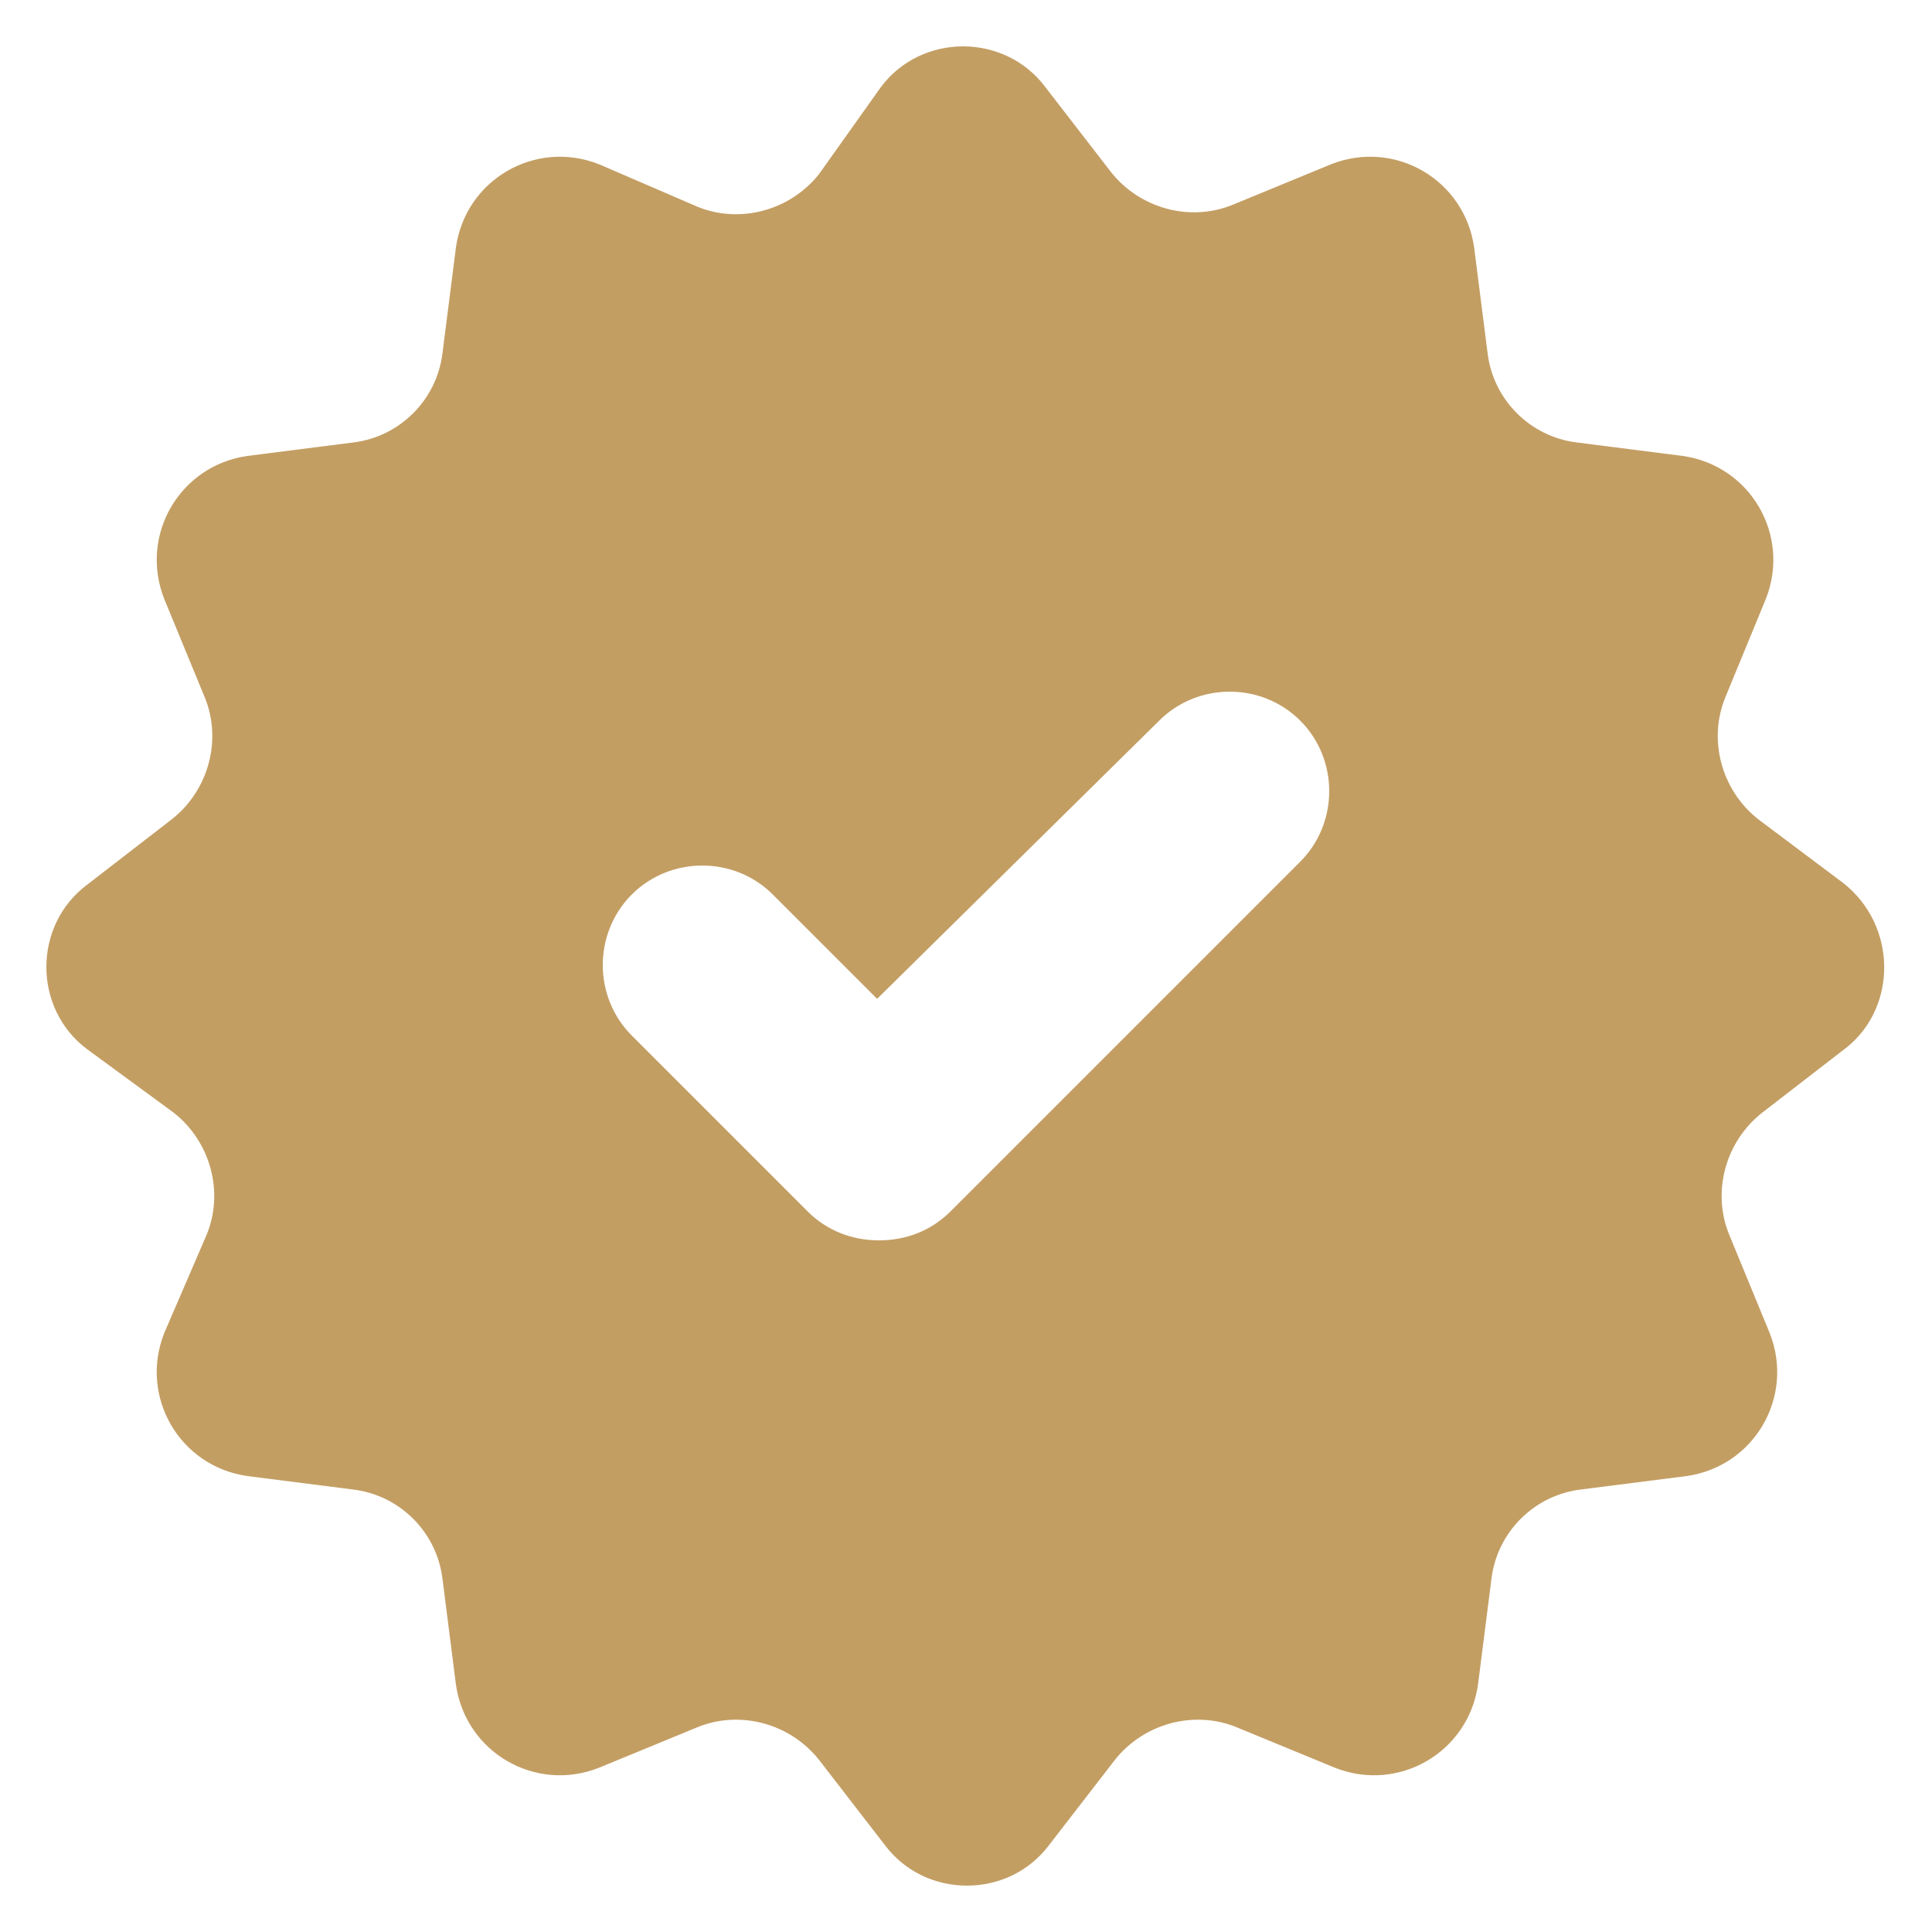
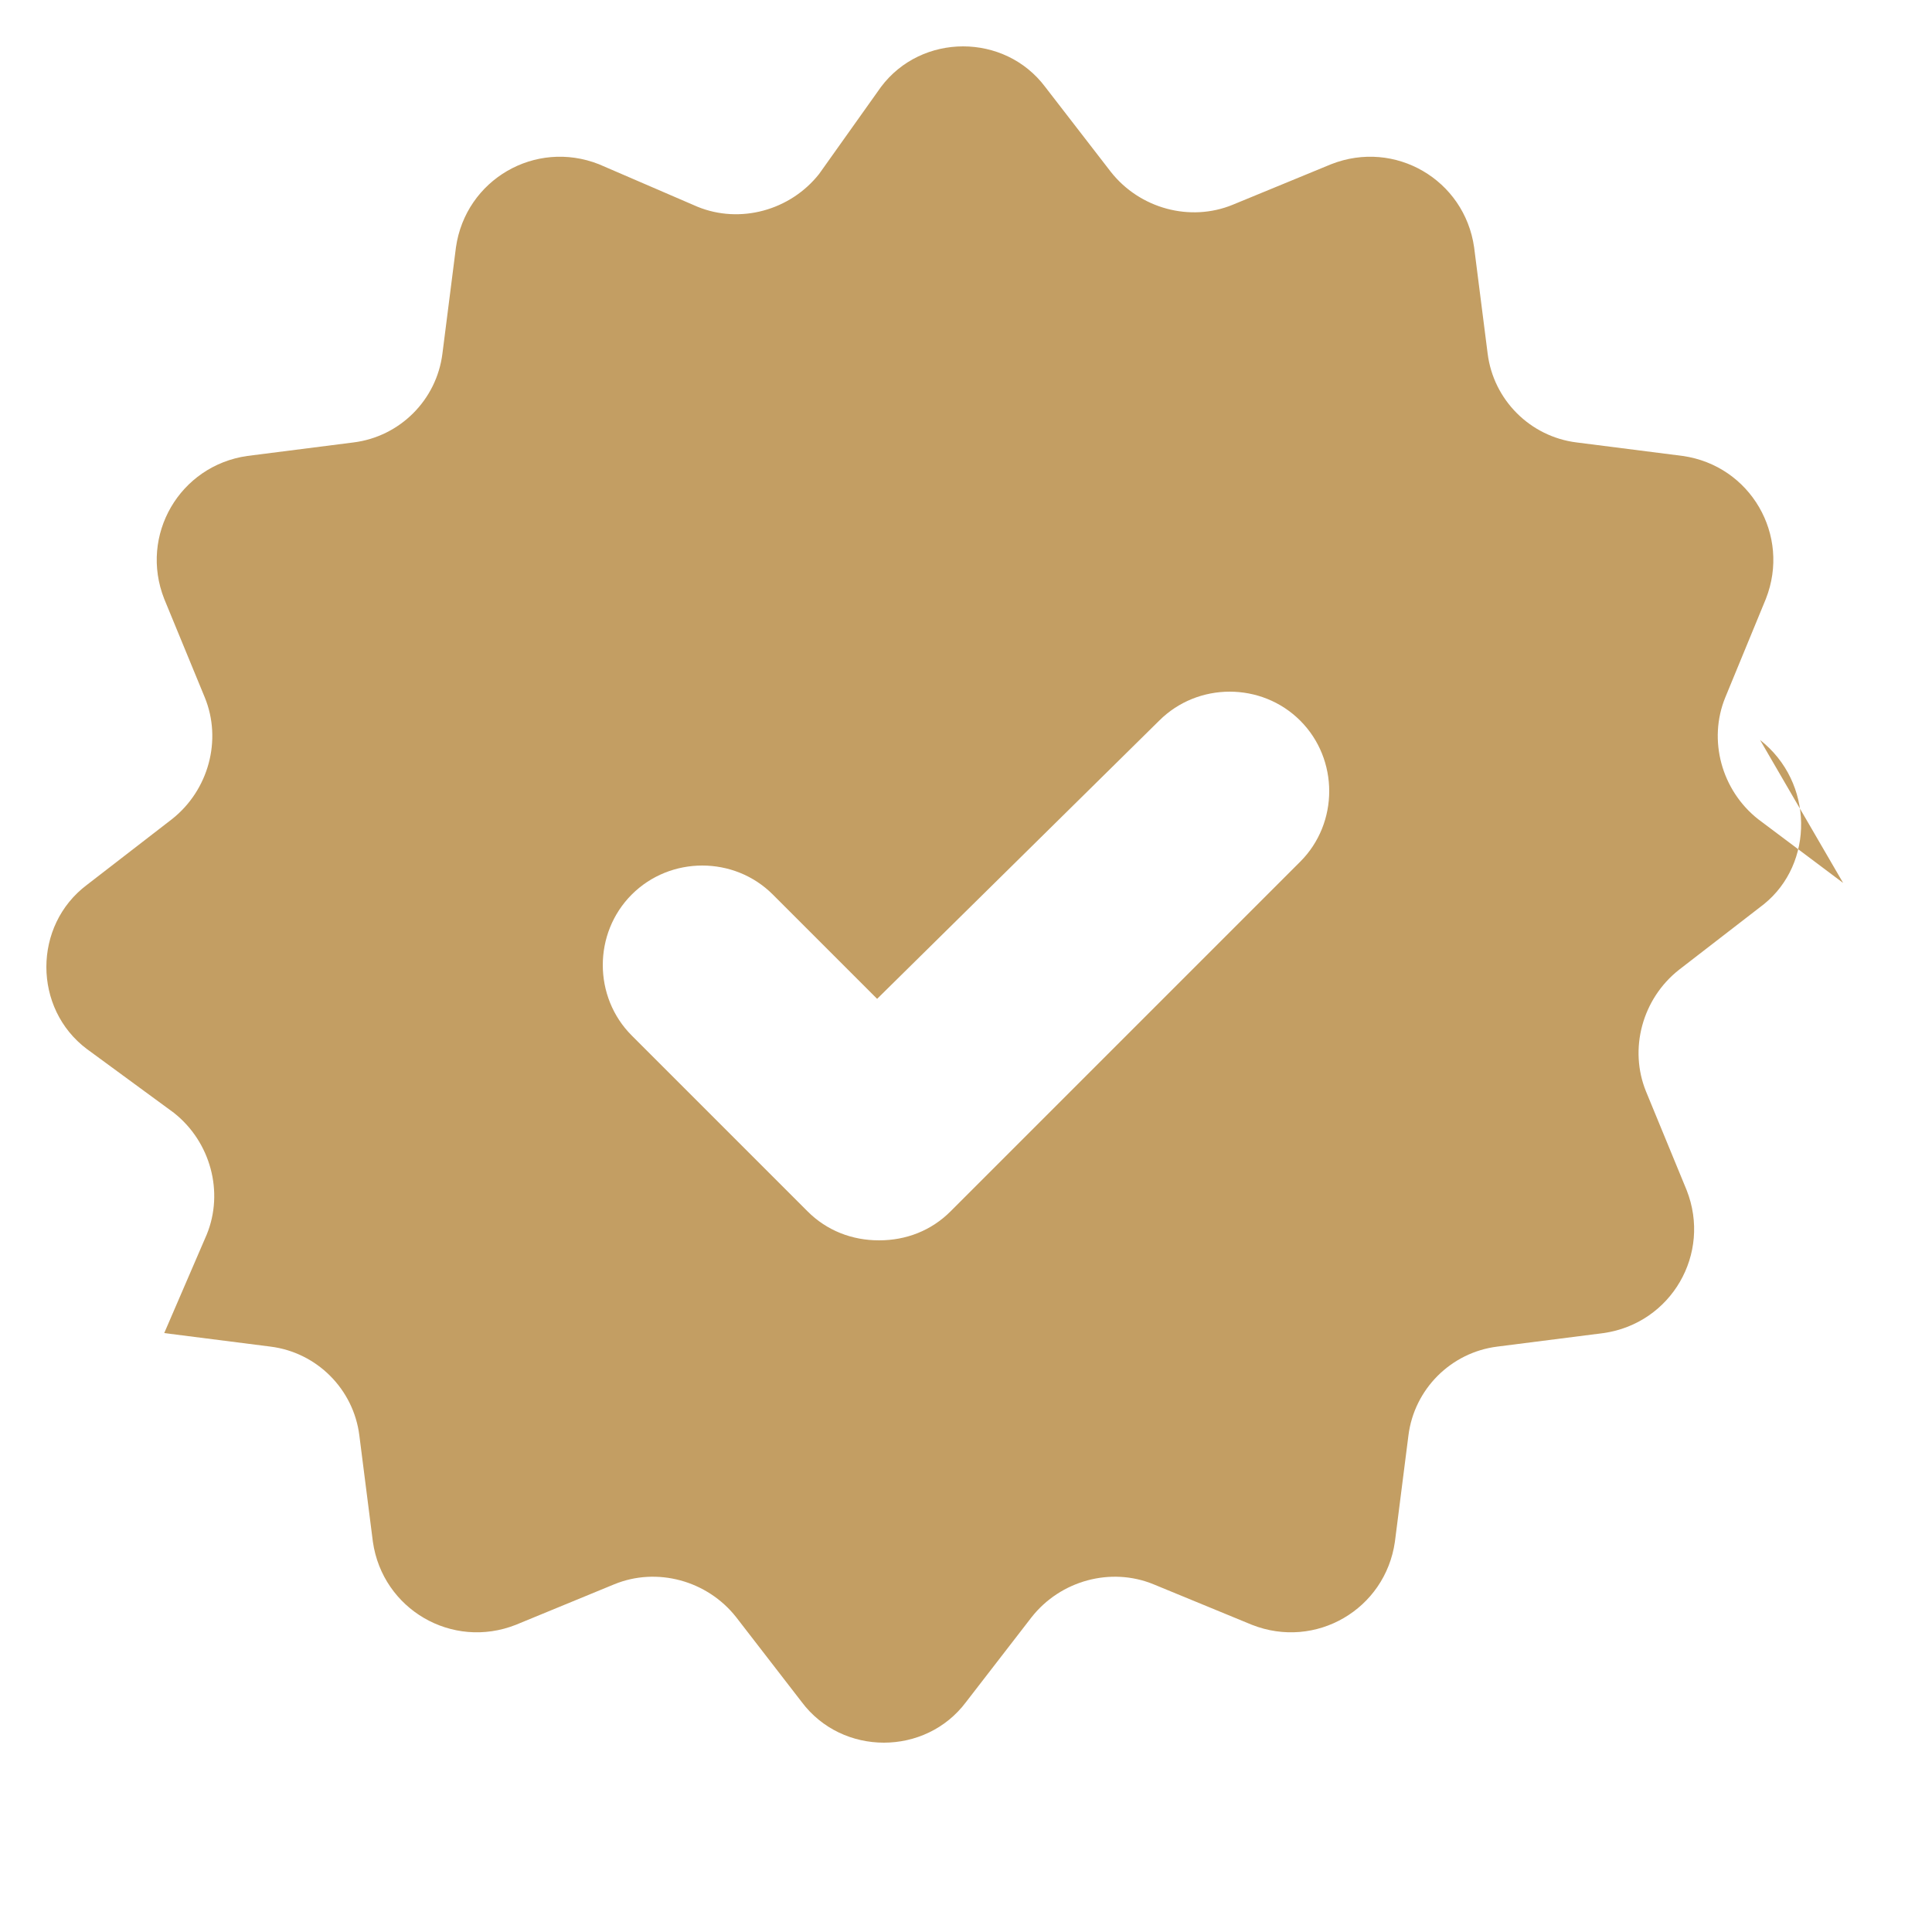
<svg xmlns="http://www.w3.org/2000/svg" width="3600pt" height="3600pt" version="1.1" viewBox="0 0 3600 3600">
-   <path d="m3434.4 1645.2-158.4-118.8c-68.398-54-93.602-147.6-61.199-226.8l75.602-183.6c46.801-118.8-28.801-248.4-154.8-266.4l-198-25.199c-86.398-10.801-154.8-79.199-165.6-165.6l-25.199-198c-18-126-147.6-201.6-266.4-154.8l-183.6 75.602c-79.199 32.398-172.8 7.199-226.8-61.199l-122.4-158.4c-75.602-100.8-230.4-100.8-306 0l-115.2 162c-54 68.398-147.6 93.602-226.8 61.199l-183.6-79.199c-118.8-46.801-248.4 28.801-266.4 154.8l-25.199 198c-10.801 86.398-79.199 154.8-165.6 165.6l-198 25.199c-126 18-201.6 147.6-154.8 266.4l75.602 183.6c32.398 79.199 7.199 172.8-61.199 226.8l-158.4 122.4c-100.8 75.602-100.8 230.4 0 306l162 118.8c68.398 54 93.602 147.6 61.199 226.8l-79.199 183.6c-46.801 118.8 28.801 248.4 154.8 266.4l198 25.199c86.398 10.801 154.8 79.199 165.6 165.6l25.199 198c18 126 147.6 201.6 266.4 154.8l183.6-75.602c79.199-32.398 172.8-7.199 226.8 61.199l122.4 158.4c75.602 100.8 230.4 100.8 306 0l122.4-158.4c54-68.398 147.6-93.602 226.8-61.199l183.6 75.602c118.8 46.801 248.4-28.801 266.4-154.8l25.199-198c10.801-86.398 79.199-154.8 165.6-165.6l198-25.199c126-18 201.6-147.6 154.8-266.4l-75.602-183.6c-32.398-79.199-7.199-172.8 61.199-226.8l158.4-122.4c93.602-75.598 93.602-226.8-7.199-306zm-1011.6-39.598-651.6 651.6c-36 36-82.801 54-133.2 54s-97.199-18-133.2-54l-327.6-327.6c-72-72-72-190.8 0-262.8s190.8-72 262.8 0l194.4 194.4 525.6-518.39c72-72 190.8-72 262.8 0s72 190.8 0 262.8z" fill="#c39e63" />
+   <path d="m3434.4 1645.2-158.4-118.8c-68.398-54-93.602-147.6-61.199-226.8l75.602-183.6c46.801-118.8-28.801-248.4-154.8-266.4l-198-25.199c-86.398-10.801-154.8-79.199-165.6-165.6l-25.199-198c-18-126-147.6-201.6-266.4-154.8l-183.6 75.602c-79.199 32.398-172.8 7.199-226.8-61.199l-122.4-158.4c-75.602-100.8-230.4-100.8-306 0l-115.2 162c-54 68.398-147.6 93.602-226.8 61.199l-183.6-79.199c-118.8-46.801-248.4 28.801-266.4 154.8l-25.199 198c-10.801 86.398-79.199 154.8-165.6 165.6l-198 25.199c-126 18-201.6 147.6-154.8 266.4l75.602 183.6c32.398 79.199 7.199 172.8-61.199 226.8l-158.4 122.4c-100.8 75.602-100.8 230.4 0 306l162 118.8c68.398 54 93.602 147.6 61.199 226.8l-79.199 183.6l198 25.199c86.398 10.801 154.8 79.199 165.6 165.6l25.199 198c18 126 147.6 201.6 266.4 154.8l183.6-75.602c79.199-32.398 172.8-7.199 226.8 61.199l122.4 158.4c75.602 100.8 230.4 100.8 306 0l122.4-158.4c54-68.398 147.6-93.602 226.8-61.199l183.6 75.602c118.8 46.801 248.4-28.801 266.4-154.8l25.199-198c10.801-86.398 79.199-154.8 165.6-165.6l198-25.199c126-18 201.6-147.6 154.8-266.4l-75.602-183.6c-32.398-79.199-7.199-172.8 61.199-226.8l158.4-122.4c93.602-75.598 93.602-226.8-7.199-306zm-1011.6-39.598-651.6 651.6c-36 36-82.801 54-133.2 54s-97.199-18-133.2-54l-327.6-327.6c-72-72-72-190.8 0-262.8s190.8-72 262.8 0l194.4 194.4 525.6-518.39c72-72 190.8-72 262.8 0s72 190.8 0 262.8z" fill="#c39e63" />
</svg>